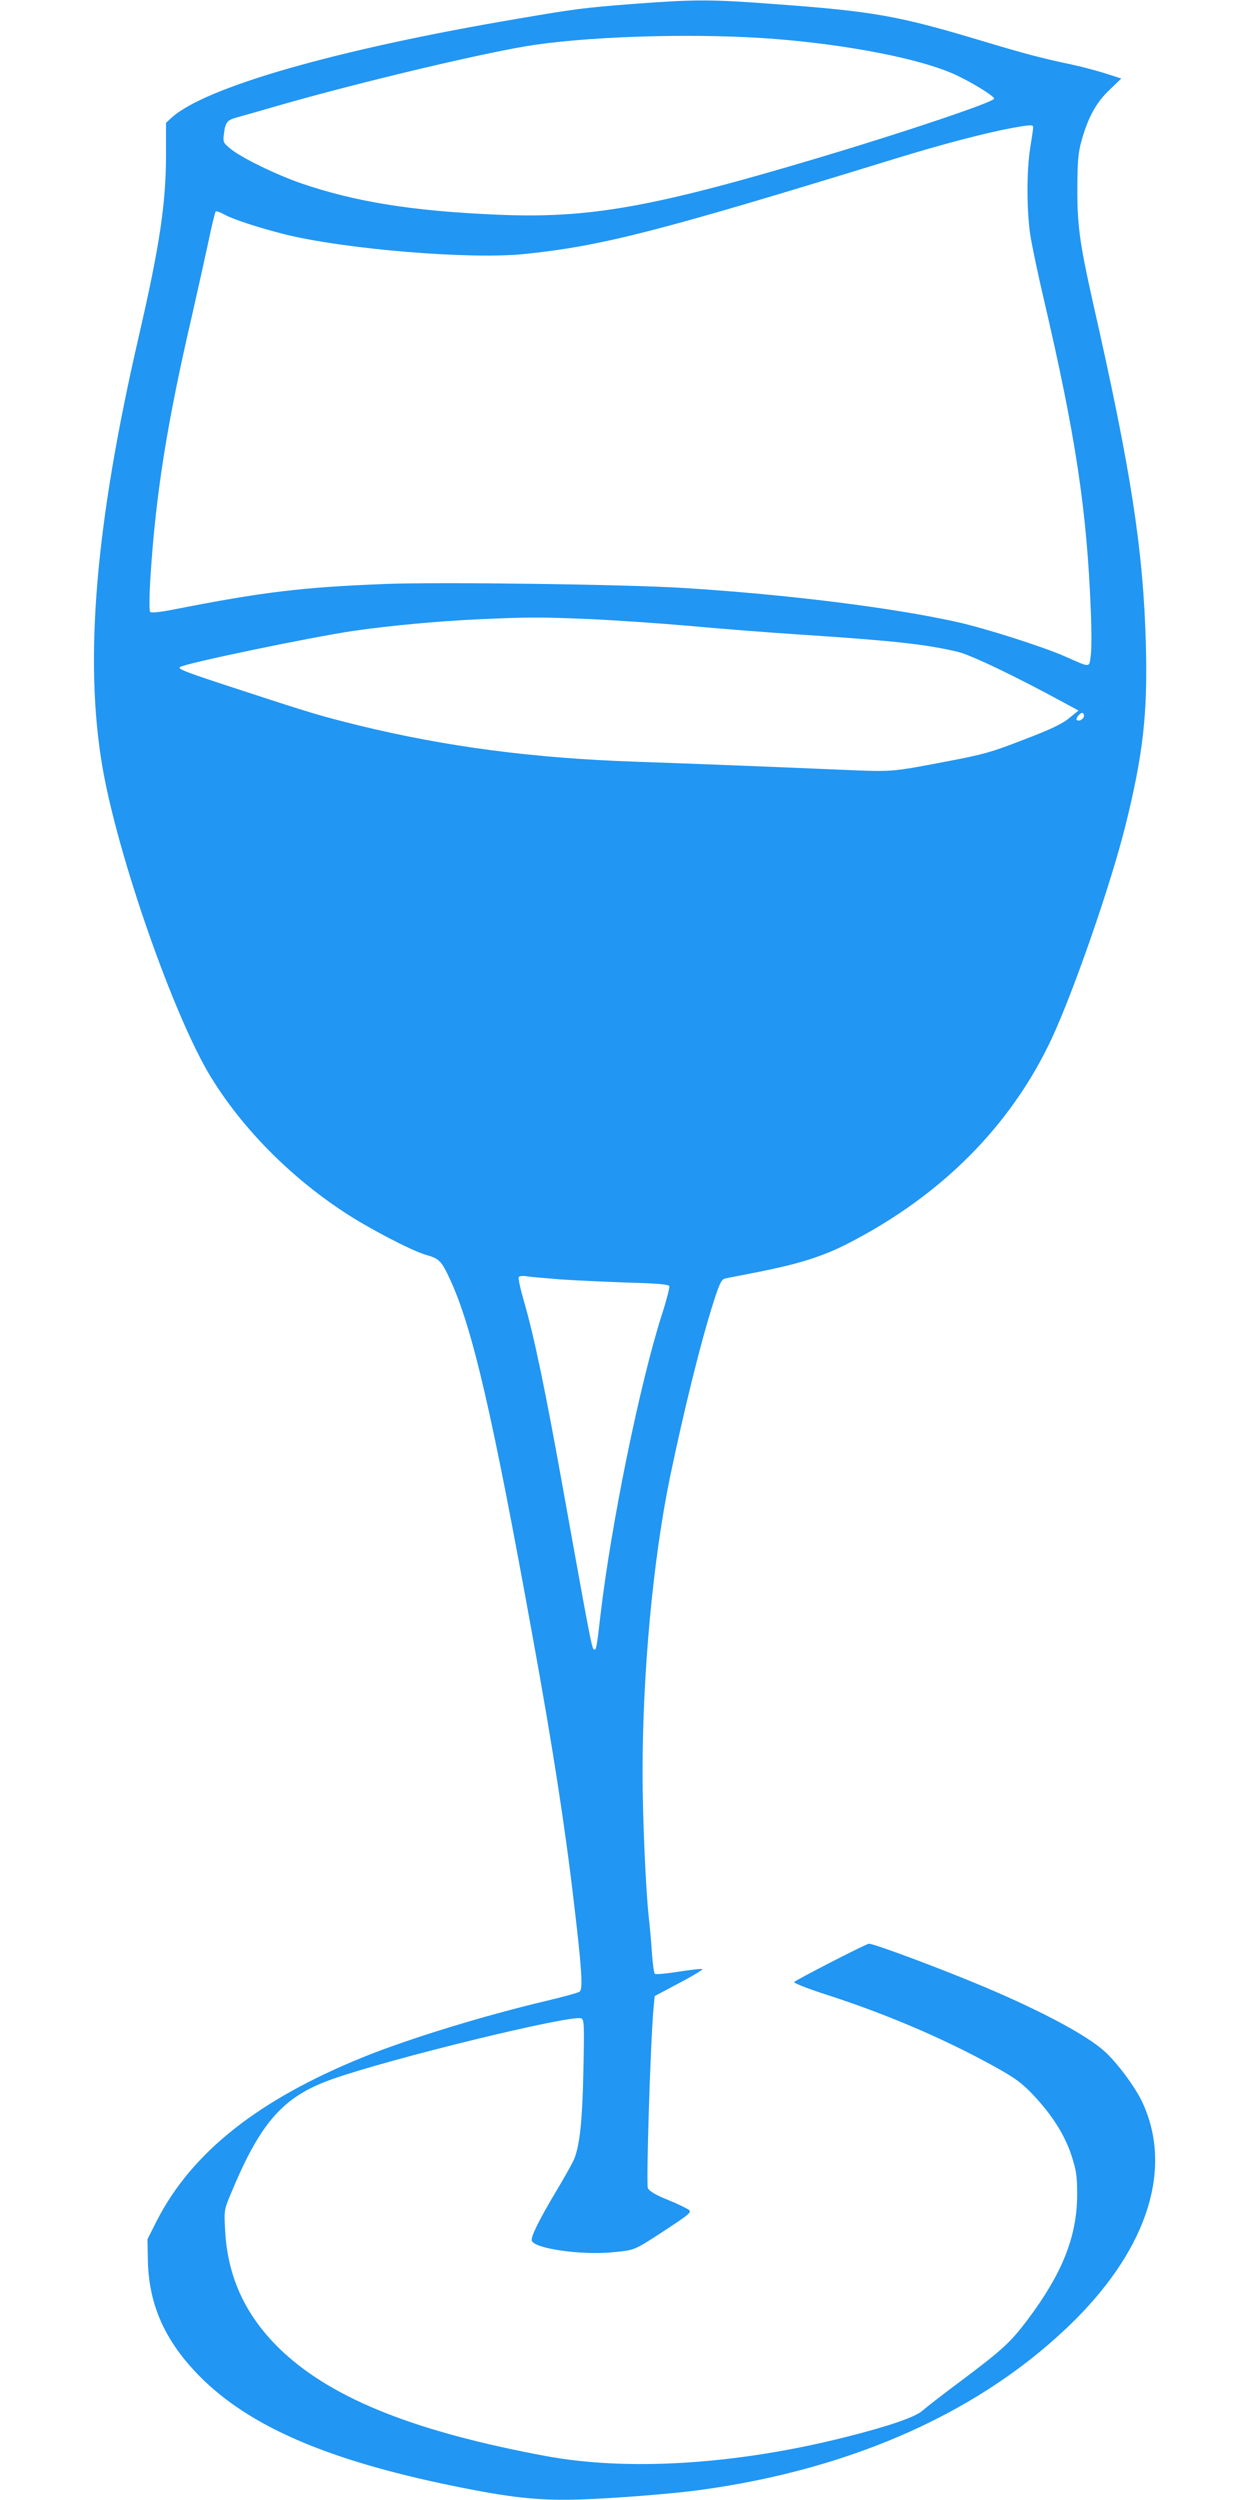
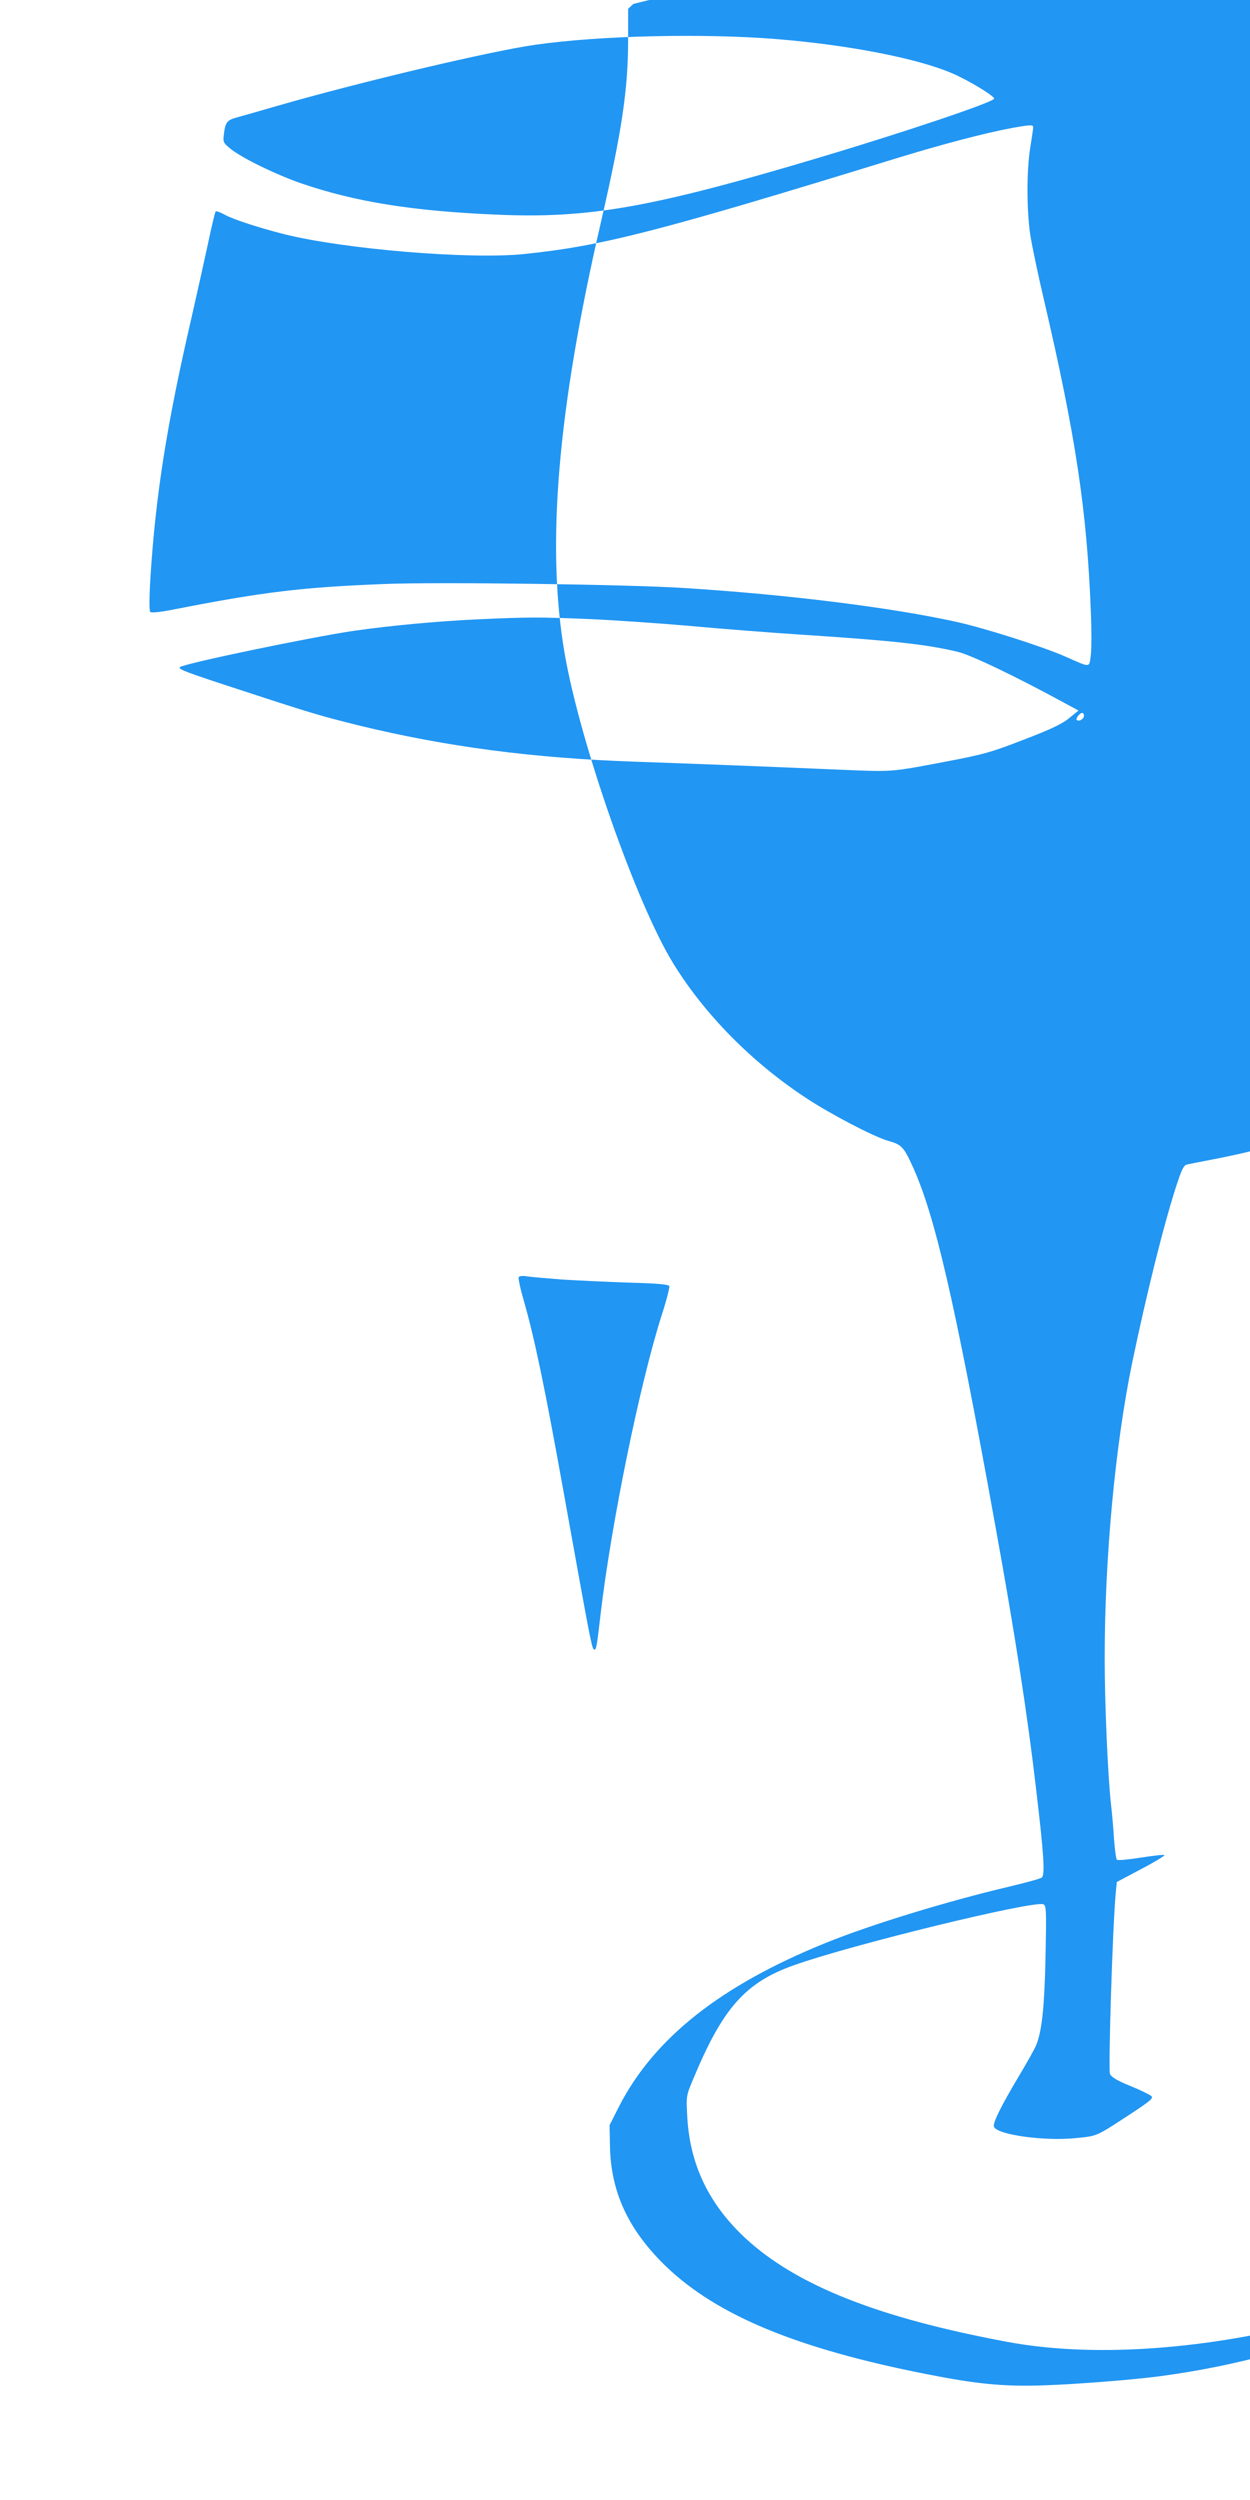
<svg xmlns="http://www.w3.org/2000/svg" version="1.0" width="640pt" height="1280pt" viewBox="0 0 640 1280" preserveAspectRatio="xMidYMid meet">
  <g transform="translate(0,1280) scale(0.1,-0.1)" fill="#2196f3" stroke="none">
-     <path d="M3243 12780 c-255 -20 -295 -25 -593 -76 -928 -157 -1603 -351 -1773 -508 l-27 -25 0 -158 c0 -256 -32 -469 -140 -938 -222 -962 -280 -1655 -185 -2205 79 -457 366 -1277 555 -1585 160 -261 402 -507 680 -690 127 -84 346 -198 421 -220 68 -19 79 -30 123 -125 116 -252 216 -684 425 -1840 99 -544 165 -968 210 -1356 40 -336 46 -437 29 -451 -7 -6 -85 -27 -173 -48 -317 -75 -702 -193 -934 -287 -538 -218 -879 -488 -1058 -838 l-48 -95 2 -105 c4 -239 95 -433 289 -620 262 -250 670 -419 1329 -549 263 -52 398 -65 604 -58 171 6 453 28 596 47 798 107 1466 410 1931 874 375 376 499 780 342 1114 -37 79 -133 207 -196 262 -91 81 -315 201 -605 324 -214 91 -583 229 -599 224 -25 -6 -376 -187 -382 -196 -3 -5 67 -33 157 -62 311 -100 607 -226 869 -371 105 -58 139 -83 198 -145 97 -103 161 -204 196 -310 25 -78 29 -104 29 -204 -1 -211 -76 -400 -253 -636 -88 -117 -130 -155 -332 -307 -96 -71 -188 -143 -205 -158 -36 -34 -177 -82 -400 -138 -558 -140 -1109 -174 -1530 -96 -662 123 -1082 289 -1344 531 -187 174 -284 375 -298 619 -6 110 -6 110 31 198 150 361 266 493 515 581 294 105 1225 332 1277 312 15 -6 16 -31 11 -269 -5 -250 -18 -376 -46 -448 -5 -15 -46 -89 -91 -164 -92 -154 -134 -240 -127 -258 16 -41 259 -75 420 -58 110 11 101 7 271 118 108 71 127 86 115 97 -8 7 -56 31 -108 52 -65 26 -96 45 -104 61 -9 21 13 740 29 920 l6 63 124 66 c69 36 123 69 120 72 -4 3 -58 -3 -121 -13 -63 -10 -118 -15 -122 -11 -5 4 -11 51 -15 104 -3 53 -11 140 -17 193 -15 140 -31 503 -31 734 0 518 54 1093 141 1515 74 354 159 697 225 902 29 89 39 109 57 112 12 3 92 18 177 35 204 41 325 79 453 145 479 246 834 604 1042 1049 115 248 306 800 379 1097 89 360 112 566 103 915 -13 491 -76 896 -272 1760 -66 294 -80 393 -79 585 1 135 4 179 22 241 32 116 75 196 144 260 l59 57 -78 25 c-43 14 -123 35 -178 47 -148 31 -239 55 -455 120 -437 131 -556 152 -1076 190 -318 24 -403 23 -711 0z m731 -180 c373 -30 729 -100 905 -177 81 -35 211 -114 211 -128 0 -17 -454 -170 -889 -300 -860 -257 -1184 -315 -1658 -294 -428 18 -724 65 -1003 161 -129 45 -306 131 -362 178 -36 30 -37 33 -31 78 7 55 16 67 63 80 19 5 114 32 210 60 431 124 1090 280 1322 313 330 47 858 59 1232 29z m1316 -452 c0 -7 -7 -53 -15 -103 -19 -117 -19 -318 0 -448 9 -56 40 -205 70 -332 162 -695 220 -1076 240 -1595 4 -91 4 -192 0 -224 -9 -67 2 -66 -132 -7 -113 50 -411 145 -556 177 -331 73 -854 139 -1387 173 -287 19 -1265 32 -1540 21 -429 -17 -624 -41 -1083 -131 -66 -13 -112 -18 -118 -12 -5 5 -5 73 1 173 27 429 85 792 212 1340 27 118 64 286 83 373 18 87 36 161 39 164 3 4 24 -4 46 -16 43 -24 175 -67 305 -100 309 -77 946 -130 1225 -102 400 41 679 112 1895 486 250 77 472 135 608 160 95 17 107 17 107 3z m-2265 -2518 c132 -6 362 -22 510 -35 149 -14 407 -34 575 -45 460 -30 633 -49 792 -87 67 -15 298 -126 546 -261 l74 -40 -47 -38 c-34 -29 -94 -58 -233 -111 -167 -65 -208 -76 -397 -112 -289 -55 -272 -53 -540 -42 -399 17 -734 30 -1050 41 -527 18 -971 77 -1415 185 -197 49 -239 61 -590 176 -298 97 -340 113 -329 123 17 18 662 152 889 186 189 27 424 49 635 59 266 12 317 12 580 1z m2525 -495 c0 -16 -27 -32 -37 -21 -7 7 16 36 28 36 5 0 9 -7 9 -15z m-2675 -2886 c77 -5 232 -12 343 -16 150 -4 205 -9 209 -18 2 -7 -14 -71 -37 -142 -114 -355 -261 -1077 -315 -1538 -20 -173 -23 -191 -36 -178 -10 10 -21 68 -155 813 -93 519 -148 781 -200 963 -19 65 -32 123 -28 128 3 6 22 8 43 4 20 -3 99 -10 176 -16z" />
+     <path d="M3243 12780 l-27 -25 0 -158 c0 -256 -32 -469 -140 -938 -222 -962 -280 -1655 -185 -2205 79 -457 366 -1277 555 -1585 160 -261 402 -507 680 -690 127 -84 346 -198 421 -220 68 -19 79 -30 123 -125 116 -252 216 -684 425 -1840 99 -544 165 -968 210 -1356 40 -336 46 -437 29 -451 -7 -6 -85 -27 -173 -48 -317 -75 -702 -193 -934 -287 -538 -218 -879 -488 -1058 -838 l-48 -95 2 -105 c4 -239 95 -433 289 -620 262 -250 670 -419 1329 -549 263 -52 398 -65 604 -58 171 6 453 28 596 47 798 107 1466 410 1931 874 375 376 499 780 342 1114 -37 79 -133 207 -196 262 -91 81 -315 201 -605 324 -214 91 -583 229 -599 224 -25 -6 -376 -187 -382 -196 -3 -5 67 -33 157 -62 311 -100 607 -226 869 -371 105 -58 139 -83 198 -145 97 -103 161 -204 196 -310 25 -78 29 -104 29 -204 -1 -211 -76 -400 -253 -636 -88 -117 -130 -155 -332 -307 -96 -71 -188 -143 -205 -158 -36 -34 -177 -82 -400 -138 -558 -140 -1109 -174 -1530 -96 -662 123 -1082 289 -1344 531 -187 174 -284 375 -298 619 -6 110 -6 110 31 198 150 361 266 493 515 581 294 105 1225 332 1277 312 15 -6 16 -31 11 -269 -5 -250 -18 -376 -46 -448 -5 -15 -46 -89 -91 -164 -92 -154 -134 -240 -127 -258 16 -41 259 -75 420 -58 110 11 101 7 271 118 108 71 127 86 115 97 -8 7 -56 31 -108 52 -65 26 -96 45 -104 61 -9 21 13 740 29 920 l6 63 124 66 c69 36 123 69 120 72 -4 3 -58 -3 -121 -13 -63 -10 -118 -15 -122 -11 -5 4 -11 51 -15 104 -3 53 -11 140 -17 193 -15 140 -31 503 -31 734 0 518 54 1093 141 1515 74 354 159 697 225 902 29 89 39 109 57 112 12 3 92 18 177 35 204 41 325 79 453 145 479 246 834 604 1042 1049 115 248 306 800 379 1097 89 360 112 566 103 915 -13 491 -76 896 -272 1760 -66 294 -80 393 -79 585 1 135 4 179 22 241 32 116 75 196 144 260 l59 57 -78 25 c-43 14 -123 35 -178 47 -148 31 -239 55 -455 120 -437 131 -556 152 -1076 190 -318 24 -403 23 -711 0z m731 -180 c373 -30 729 -100 905 -177 81 -35 211 -114 211 -128 0 -17 -454 -170 -889 -300 -860 -257 -1184 -315 -1658 -294 -428 18 -724 65 -1003 161 -129 45 -306 131 -362 178 -36 30 -37 33 -31 78 7 55 16 67 63 80 19 5 114 32 210 60 431 124 1090 280 1322 313 330 47 858 59 1232 29z m1316 -452 c0 -7 -7 -53 -15 -103 -19 -117 -19 -318 0 -448 9 -56 40 -205 70 -332 162 -695 220 -1076 240 -1595 4 -91 4 -192 0 -224 -9 -67 2 -66 -132 -7 -113 50 -411 145 -556 177 -331 73 -854 139 -1387 173 -287 19 -1265 32 -1540 21 -429 -17 -624 -41 -1083 -131 -66 -13 -112 -18 -118 -12 -5 5 -5 73 1 173 27 429 85 792 212 1340 27 118 64 286 83 373 18 87 36 161 39 164 3 4 24 -4 46 -16 43 -24 175 -67 305 -100 309 -77 946 -130 1225 -102 400 41 679 112 1895 486 250 77 472 135 608 160 95 17 107 17 107 3z m-2265 -2518 c132 -6 362 -22 510 -35 149 -14 407 -34 575 -45 460 -30 633 -49 792 -87 67 -15 298 -126 546 -261 l74 -40 -47 -38 c-34 -29 -94 -58 -233 -111 -167 -65 -208 -76 -397 -112 -289 -55 -272 -53 -540 -42 -399 17 -734 30 -1050 41 -527 18 -971 77 -1415 185 -197 49 -239 61 -590 176 -298 97 -340 113 -329 123 17 18 662 152 889 186 189 27 424 49 635 59 266 12 317 12 580 1z m2525 -495 c0 -16 -27 -32 -37 -21 -7 7 16 36 28 36 5 0 9 -7 9 -15z m-2675 -2886 c77 -5 232 -12 343 -16 150 -4 205 -9 209 -18 2 -7 -14 -71 -37 -142 -114 -355 -261 -1077 -315 -1538 -20 -173 -23 -191 -36 -178 -10 10 -21 68 -155 813 -93 519 -148 781 -200 963 -19 65 -32 123 -28 128 3 6 22 8 43 4 20 -3 99 -10 176 -16z" />
  </g>
</svg>